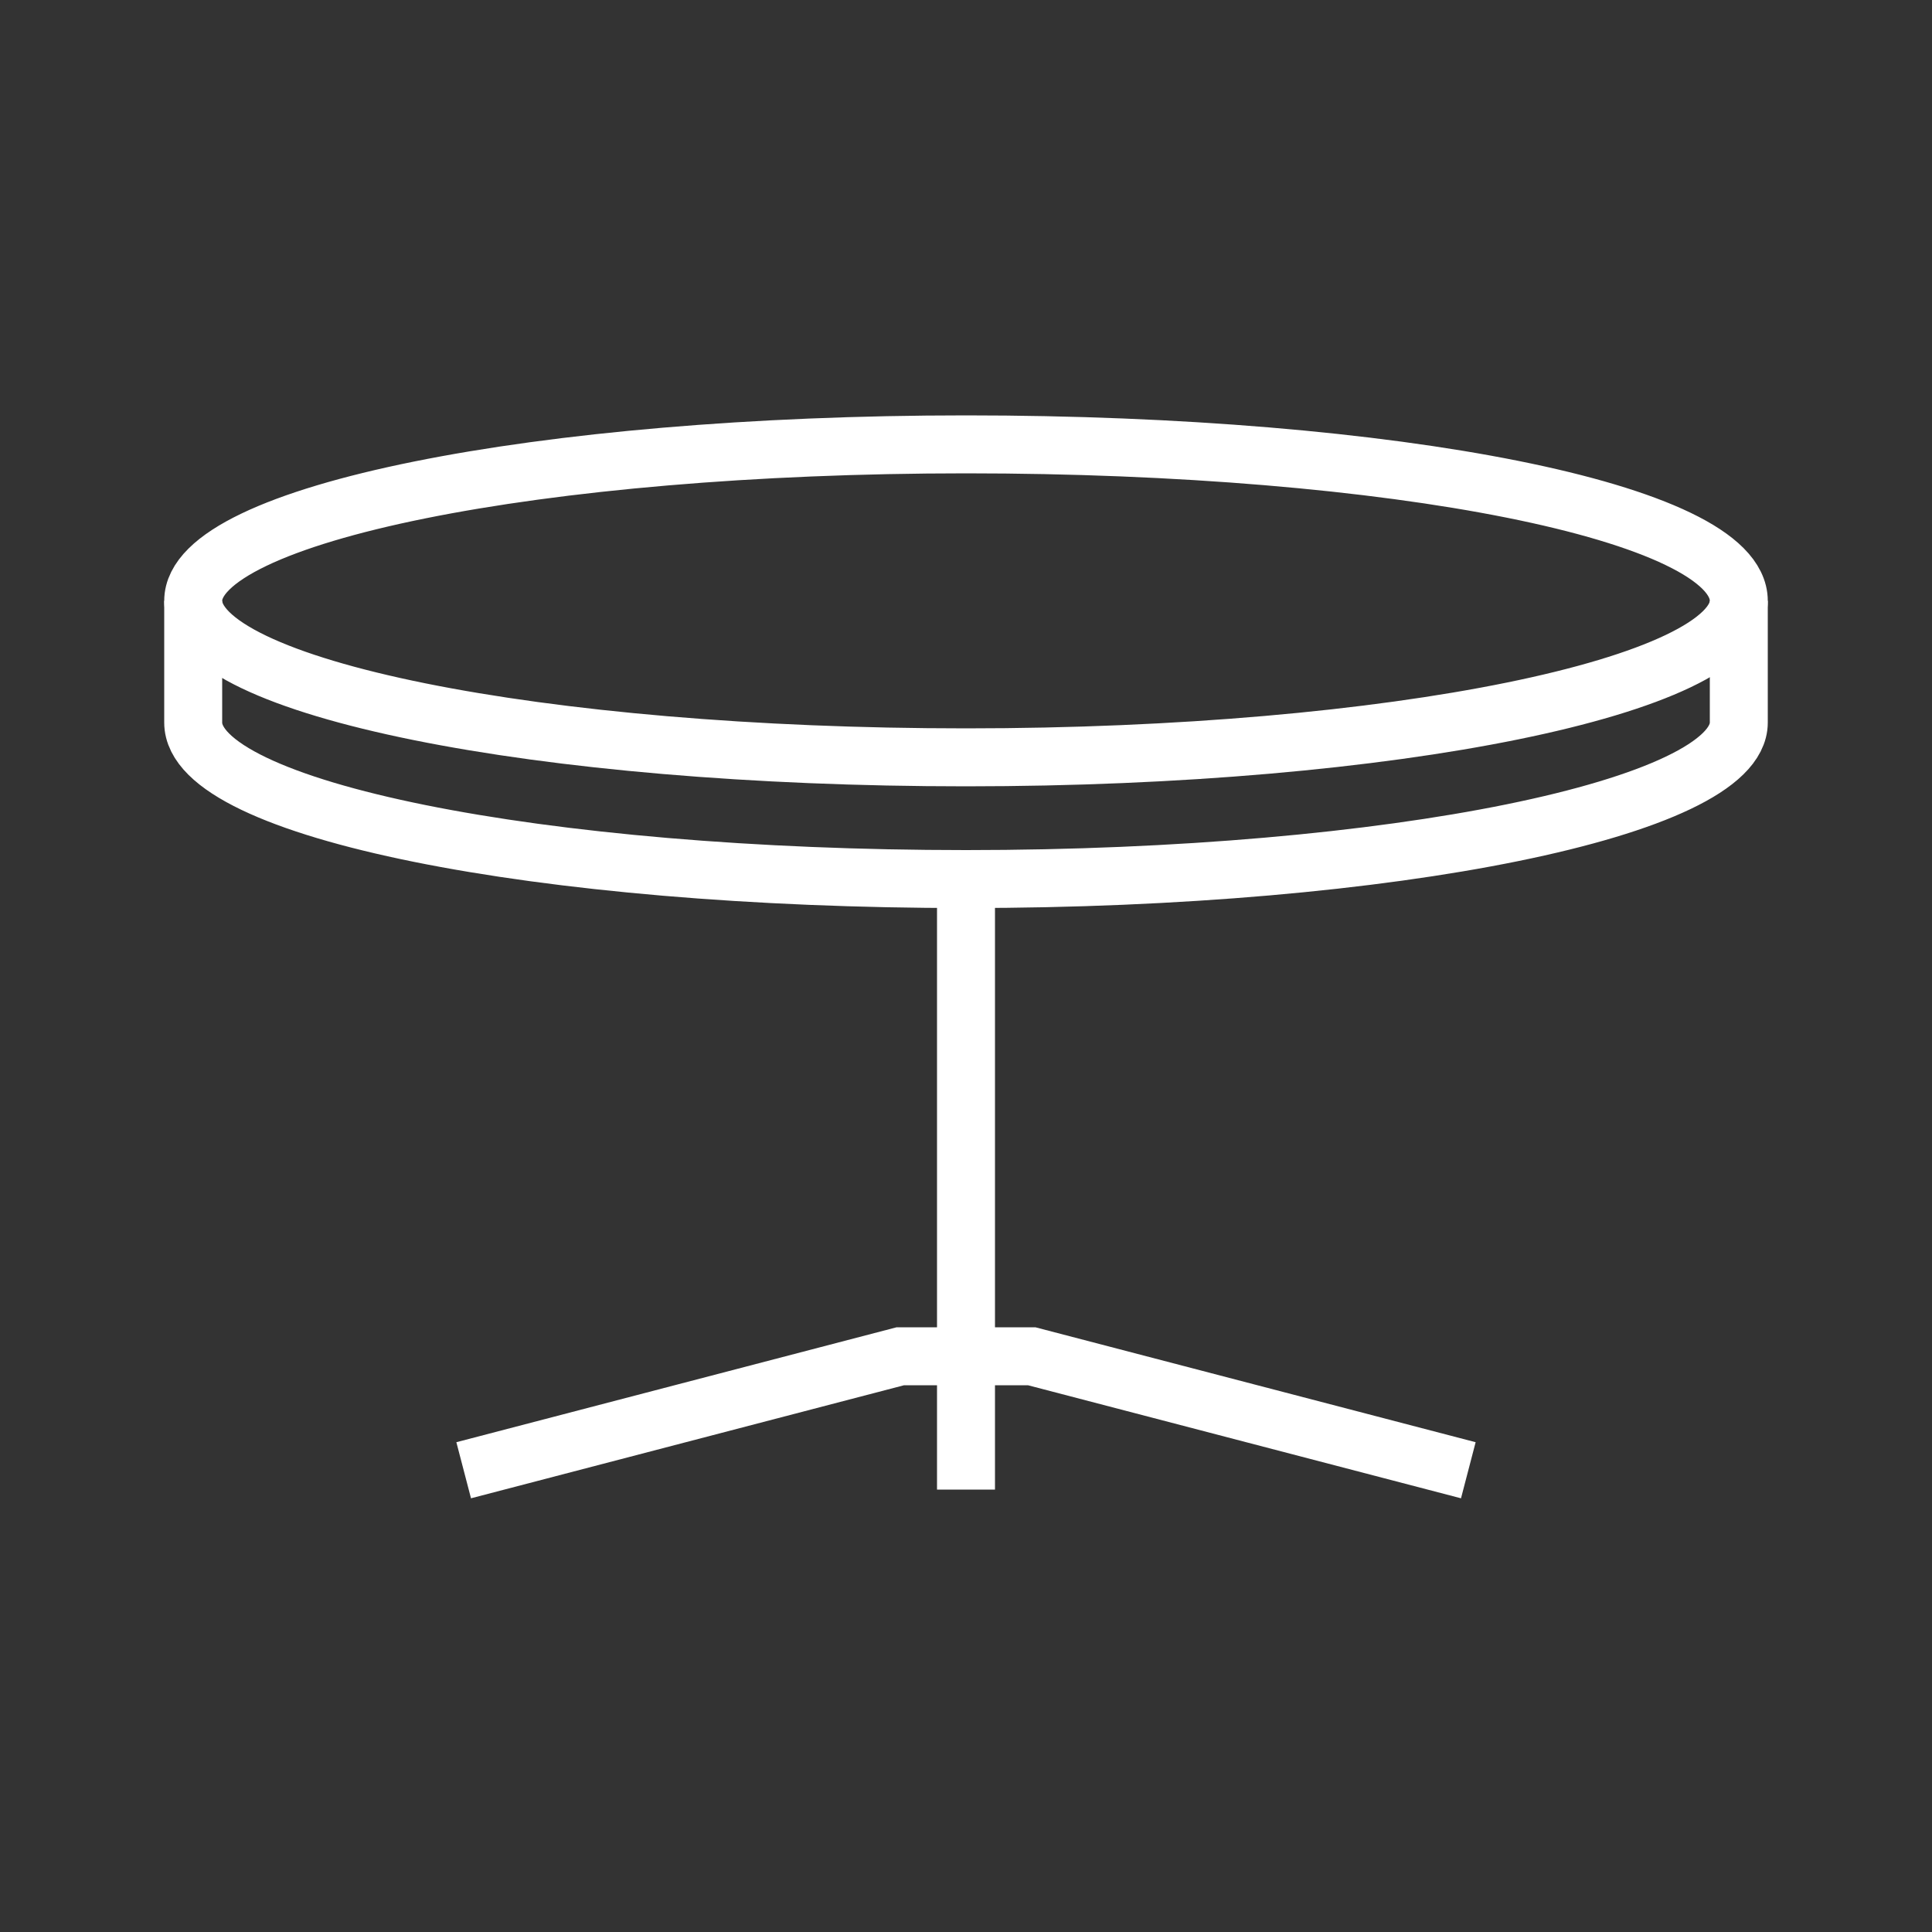
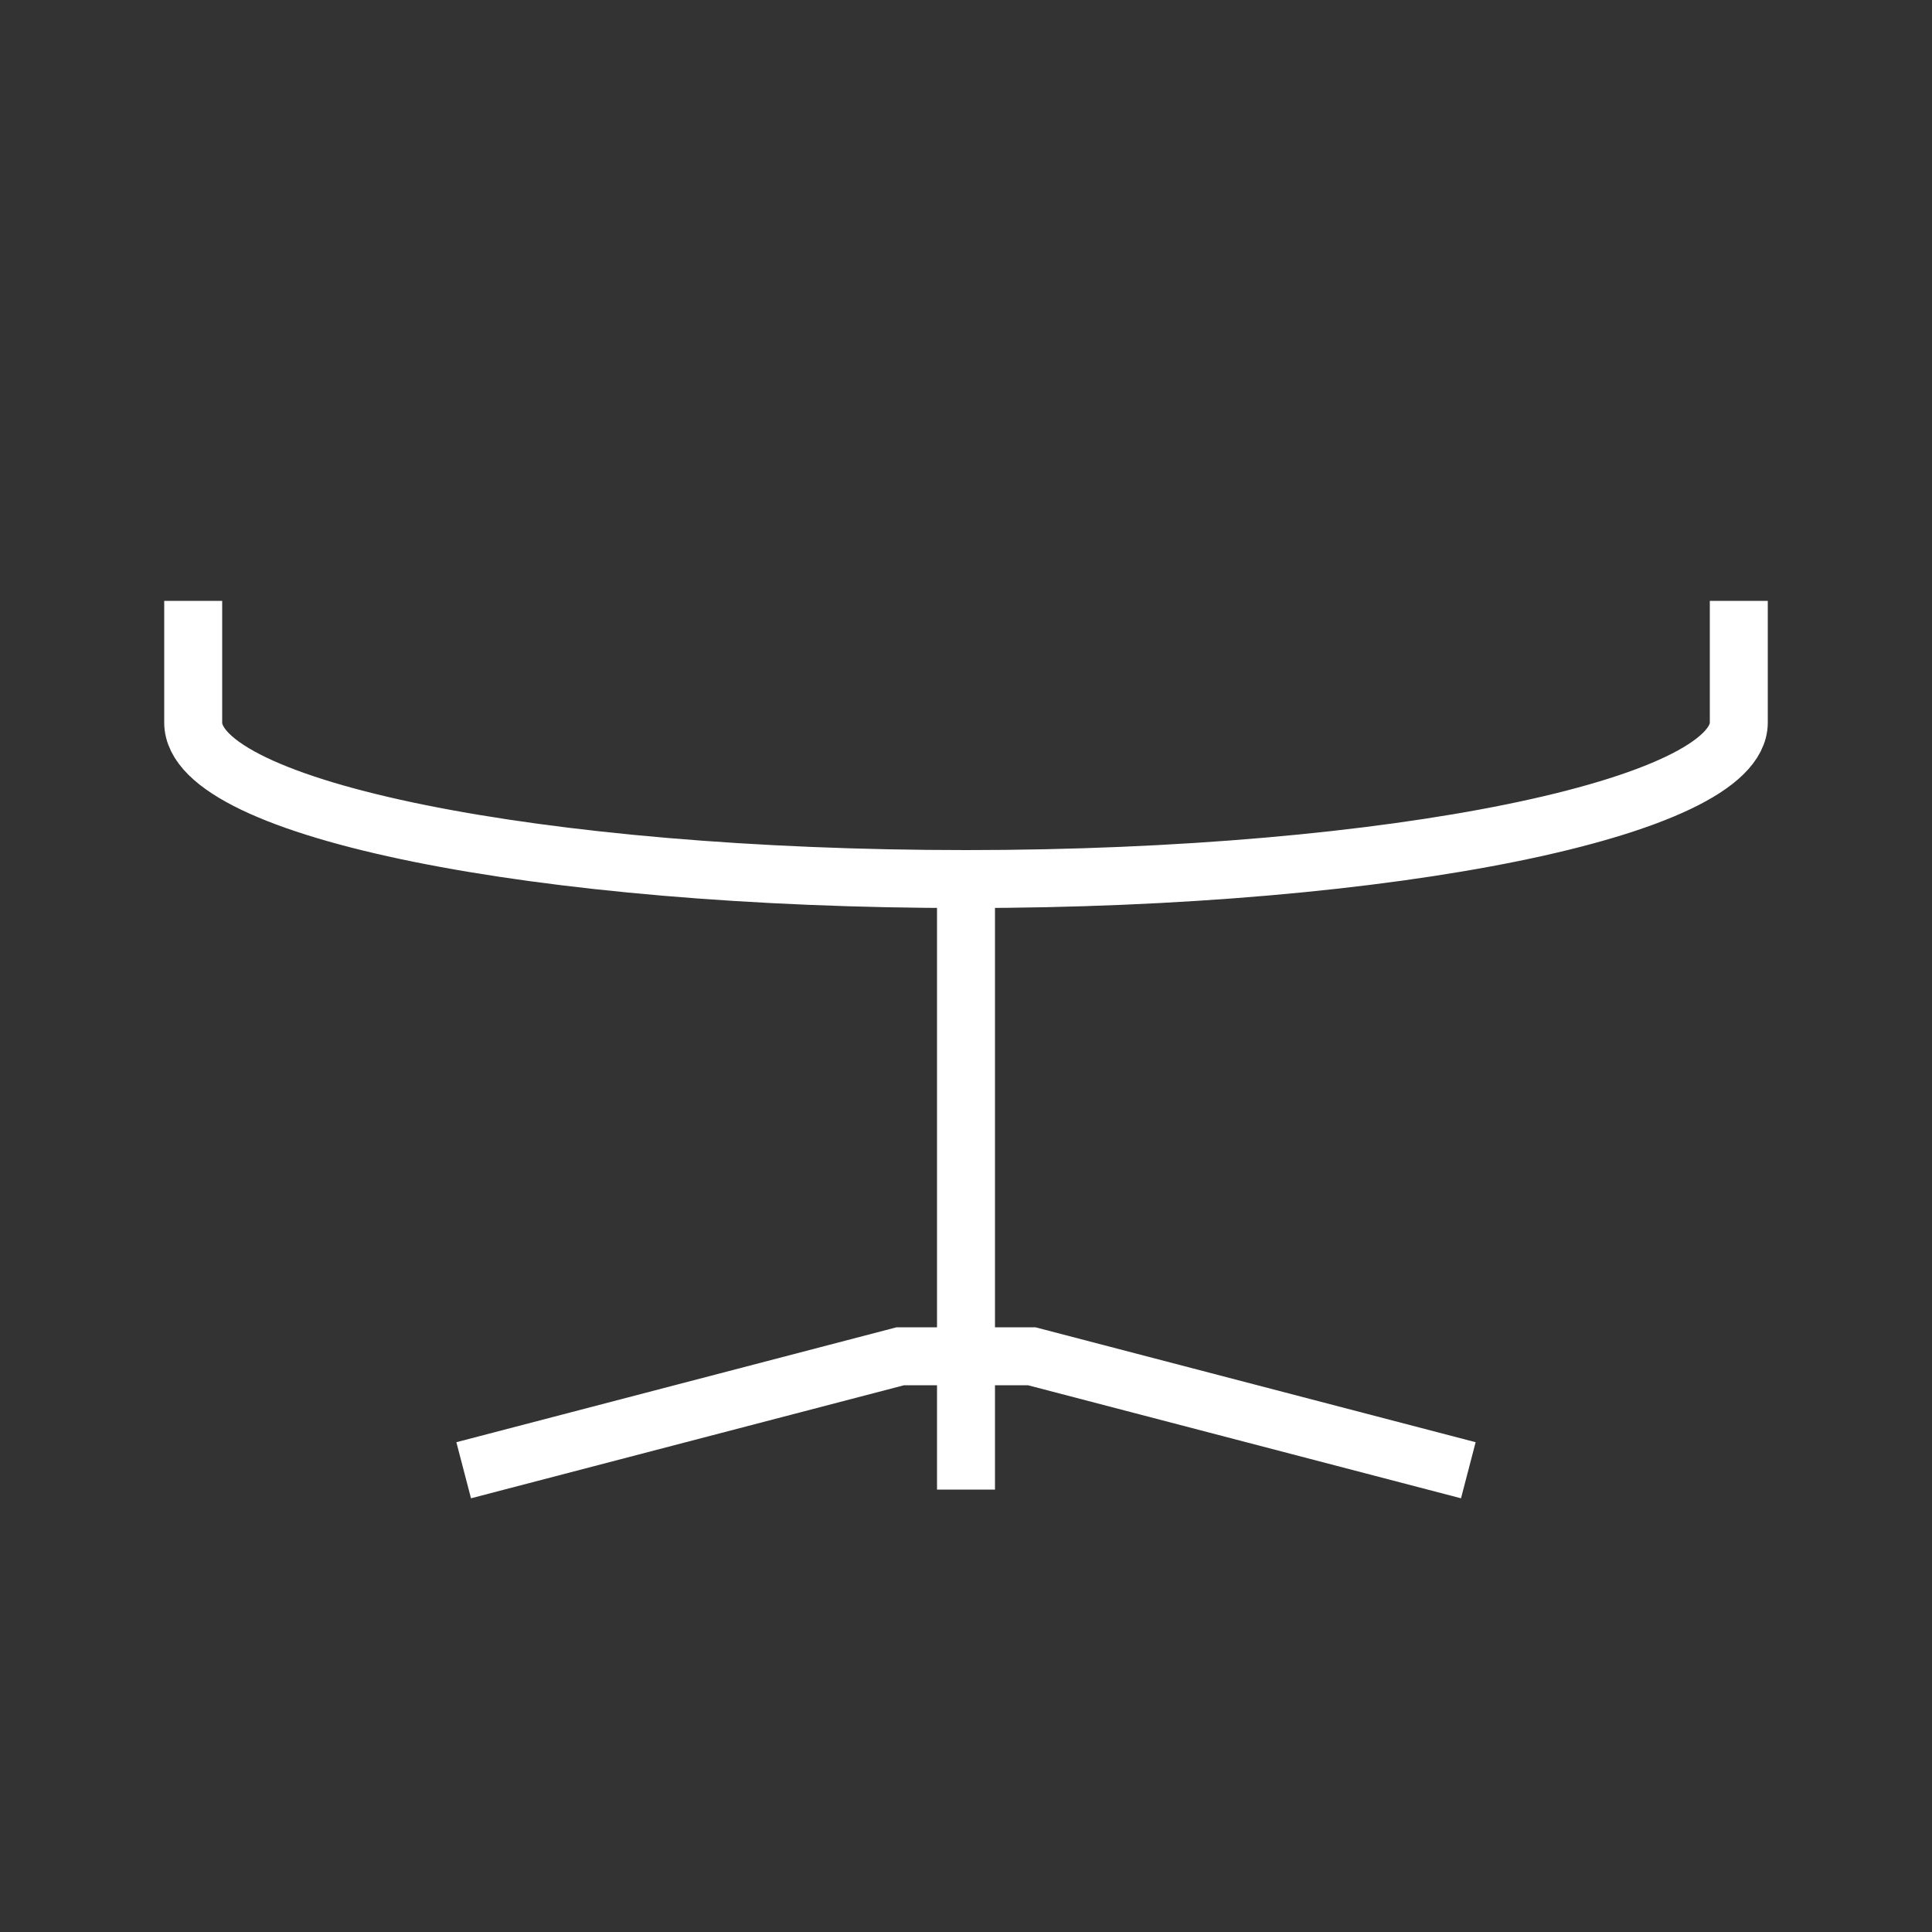
<svg xmlns="http://www.w3.org/2000/svg" viewBox="0 0 100 100">
  <rect x="0" y="0" width="100" height="100" fill="#333333" stroke="none" />
  <title>Tables</title>
  <g fill="none" stroke="#fff" stroke-width="3" stroke-miterlimit="10">
-     <path d="M90 31.1c0 4.4-17.9 8.1-40 8.1s-40-3.6-40-8.1S27.9 23 50 23s40 3.5 40 8.1z" />
    <path d="M90 31.1v6.3c0 4.4-17.9 8.1-40 8.1s-40-3.6-40-8.1v-6.3m66 45l-22.6-5.9h-6.8L24 76.1m26-30.6v31.6" />
  </g>
</svg>